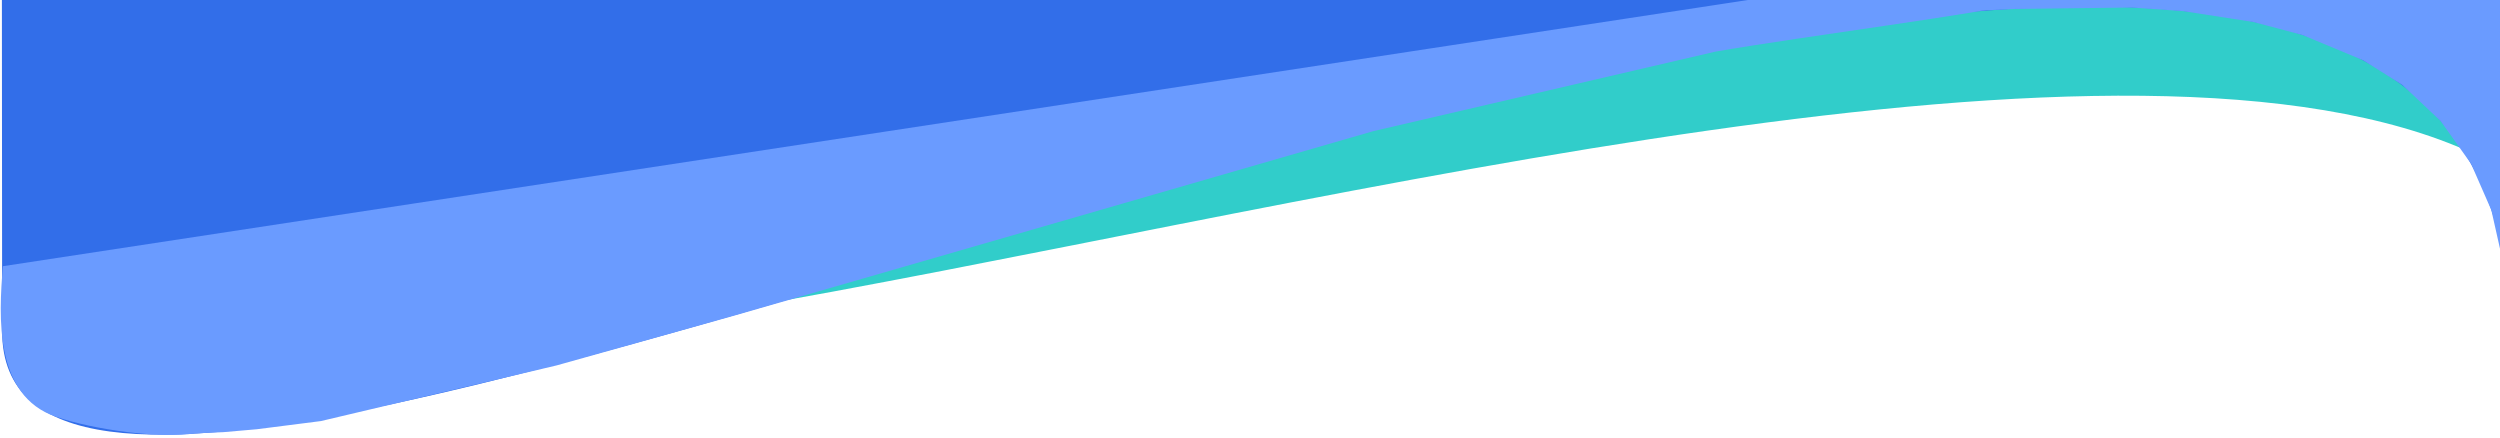
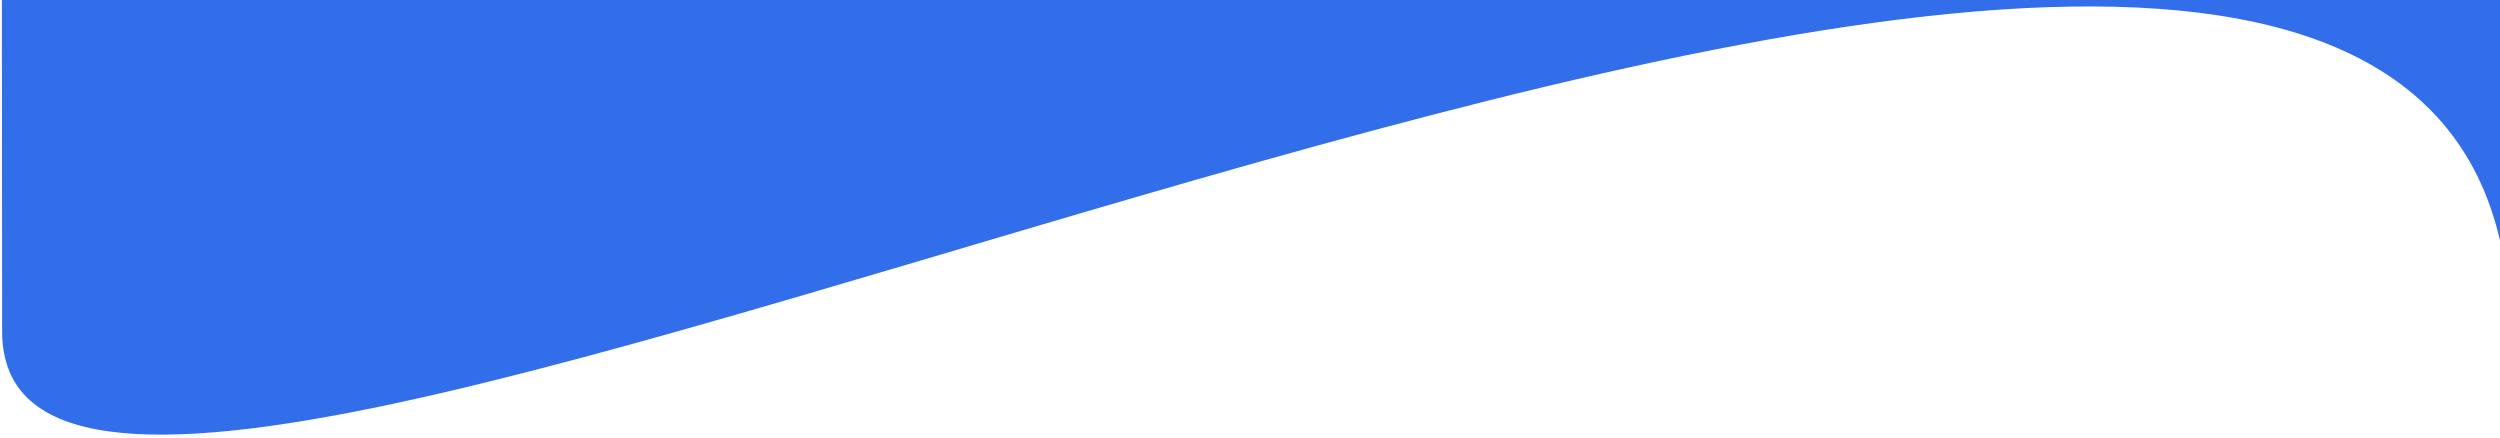
<svg xmlns="http://www.w3.org/2000/svg" width="1728" height="303" viewBox="0 0 1728 303" fill="none">
  <g clip-path="url(#clip0_5350_14138)">
-     <path d="M204.683 -910L1925.48 -748.526C1925.48 -748.526 1769.86 961.204 1826.61 320.834C1883.37 -319.535 74.738 490.588 105.819 159.36C136.9 -171.867 204.683 -910 204.683 -910Z" fill="#31CDCA" />
    <path d="M0 -844.803H1733.35C1733.35 -844.803 1738.16 871.988 1734.82 229.117C1731.49 -413.754 1.48 561.799 1.48 229.117C1.48 -103.565 0 -844.803 0 -844.803Z" fill="#326EE9" />
-     <path d="M2.001 184L1210.21 -0.303H1286.7L1313.7 -1.803C1344.86 2.029 1405.19 -1.803 1392.19 2.666C1374.53 8.739 1247.04 25.017 1185.71 35.679L949.22 90.652L776.23 140.627L596.241 192.602L507.746 218.089L384.753 252.572L221.763 291.054L177.501 296.697L154.501 298.697L134.768 299.549C110.599 303.294 64.914 297.094 38.501 288C-3.884 273.407 -0.906 219.105 2.001 184Z" fill="#6A9BFF" />
-     <path d="M1733 -0.803H1318.5L1371 7.197C1371 7.197 1390.5 6.22 1392.5 6.197C1394.5 6.175 1473.5 5.197 1473.5 5.197L1509 7.697L1557.5 15.197L1591.5 24.197L1633.5 41.697L1660.5 58.697L1687 83.697L1708 113.197L1722 145.197L1733 194.197V-0.803Z" fill="#6A9BFF" />
  </g>
  <defs>
    <clipPath id="clip0_5350_14138">
      <rect width="1728" height="303" fill="white" />
    </clipPath>
  </defs>
</svg>